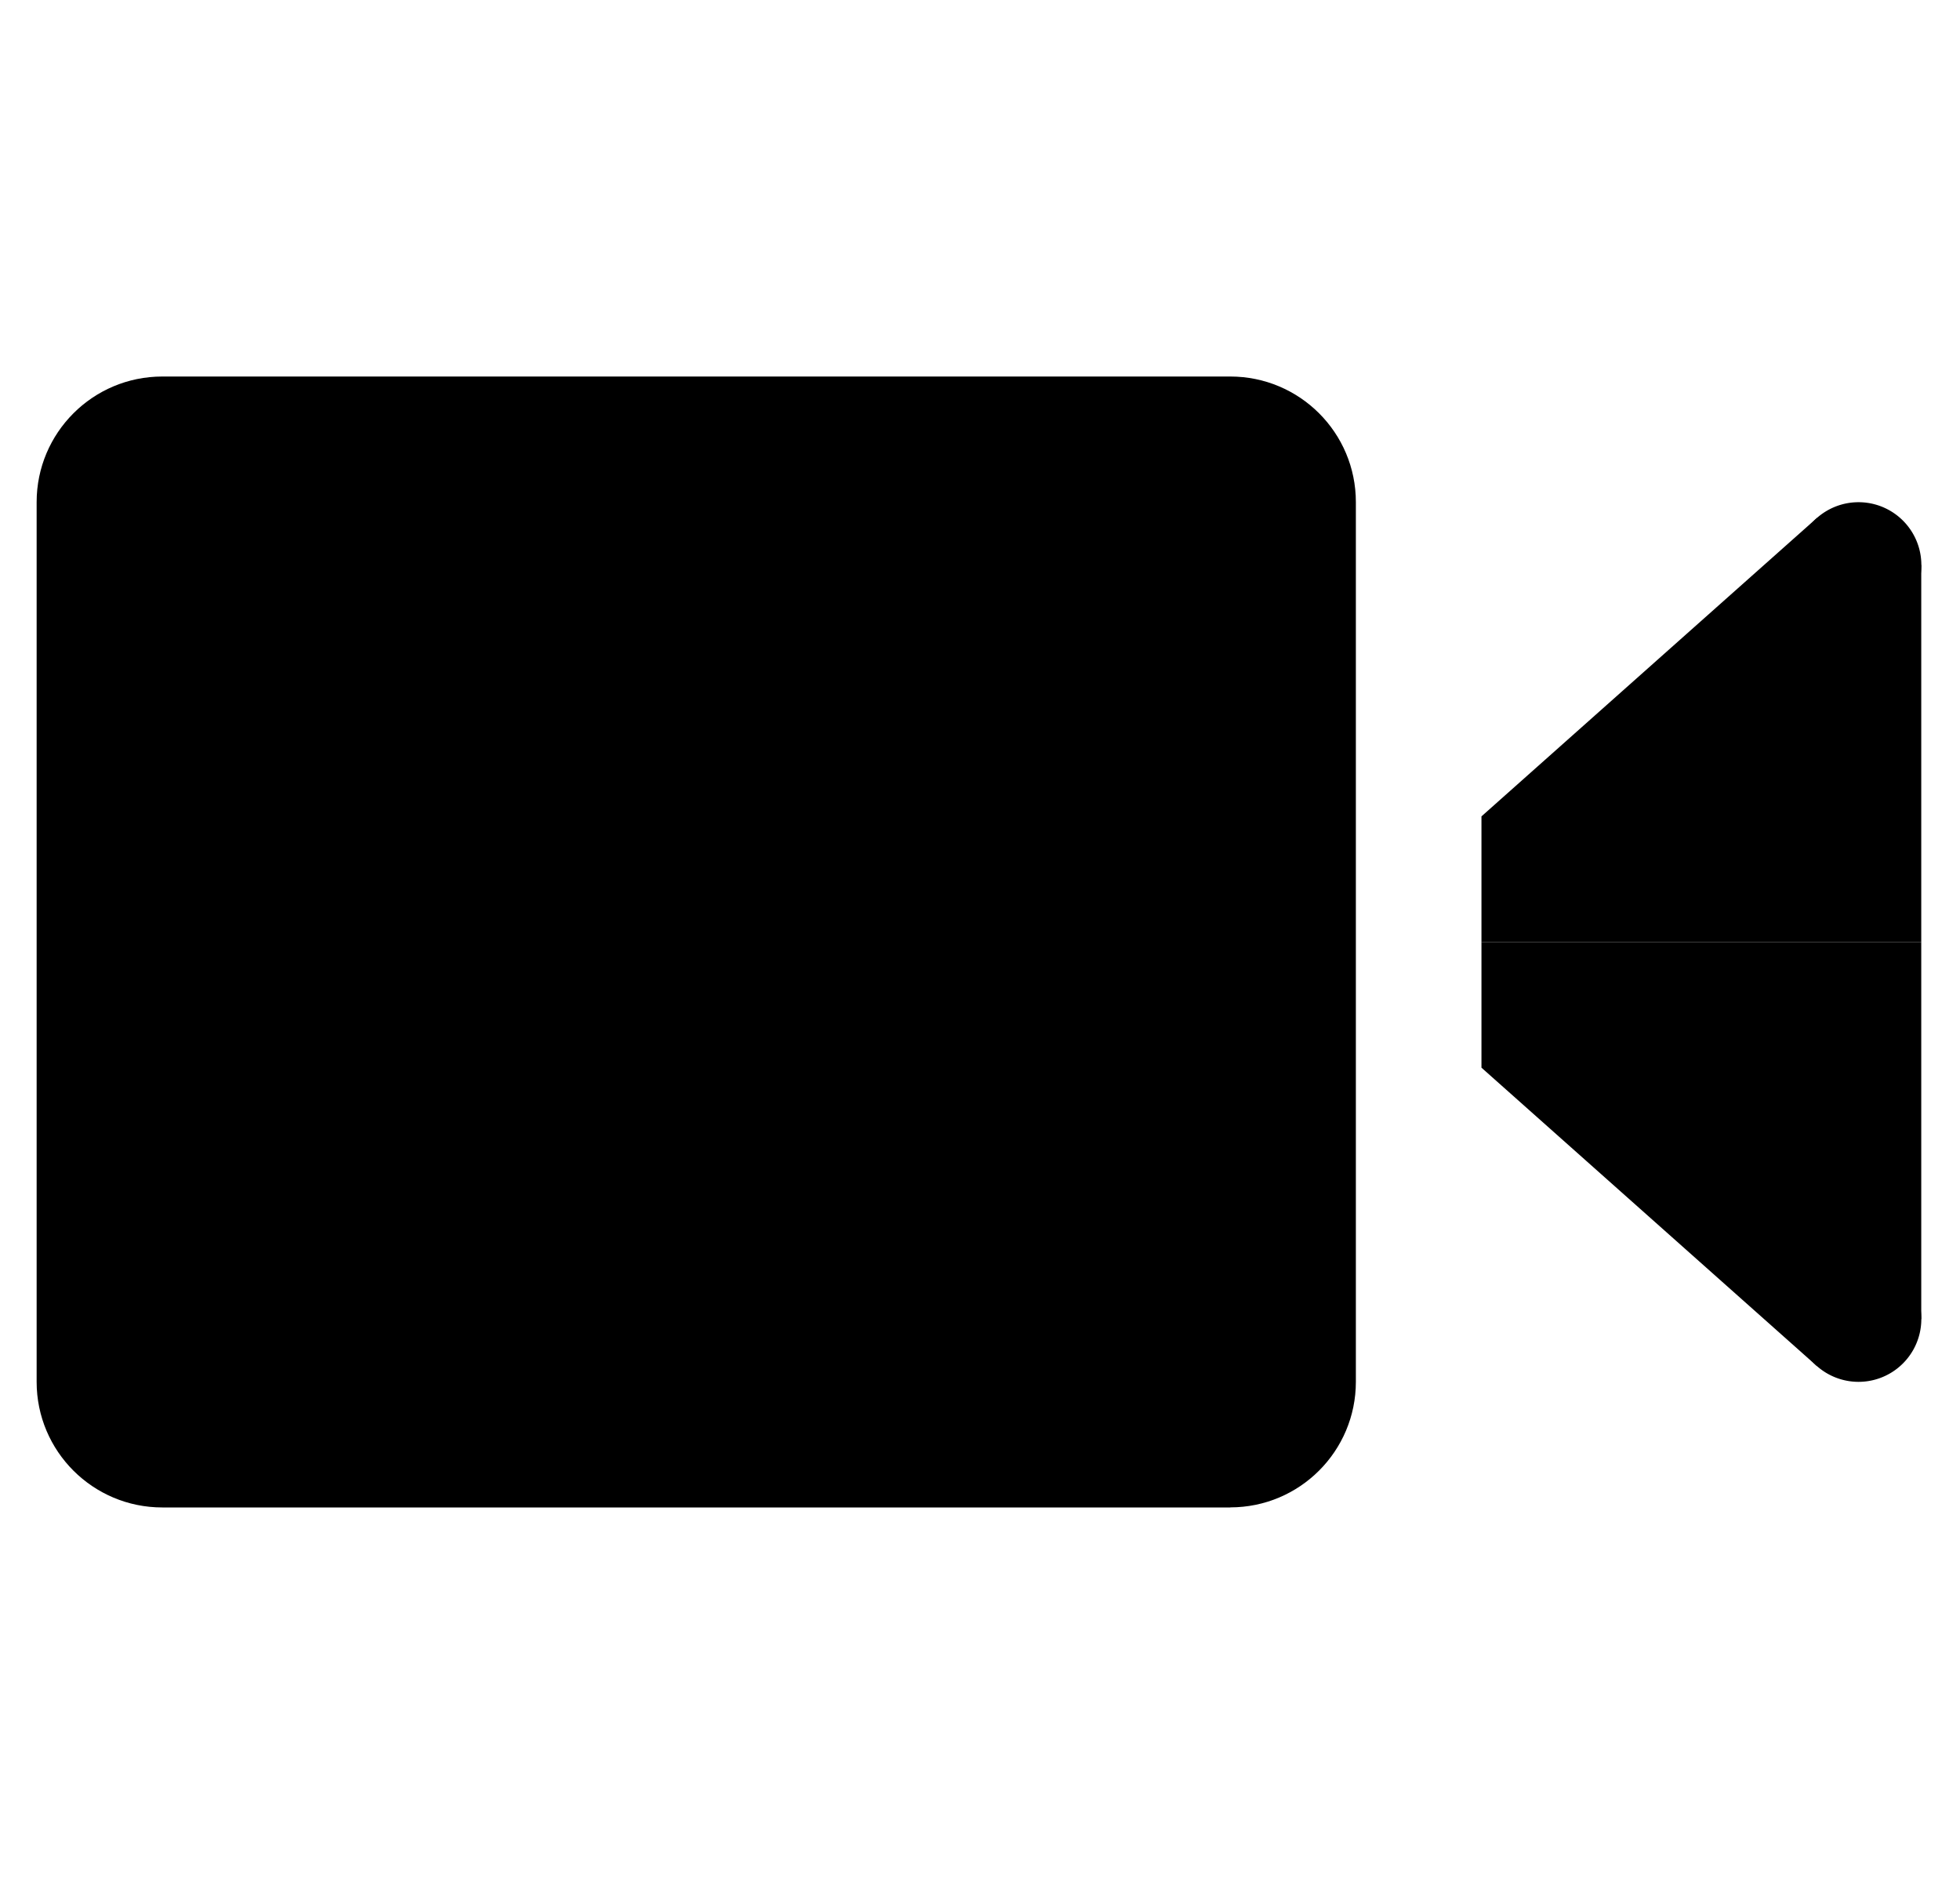
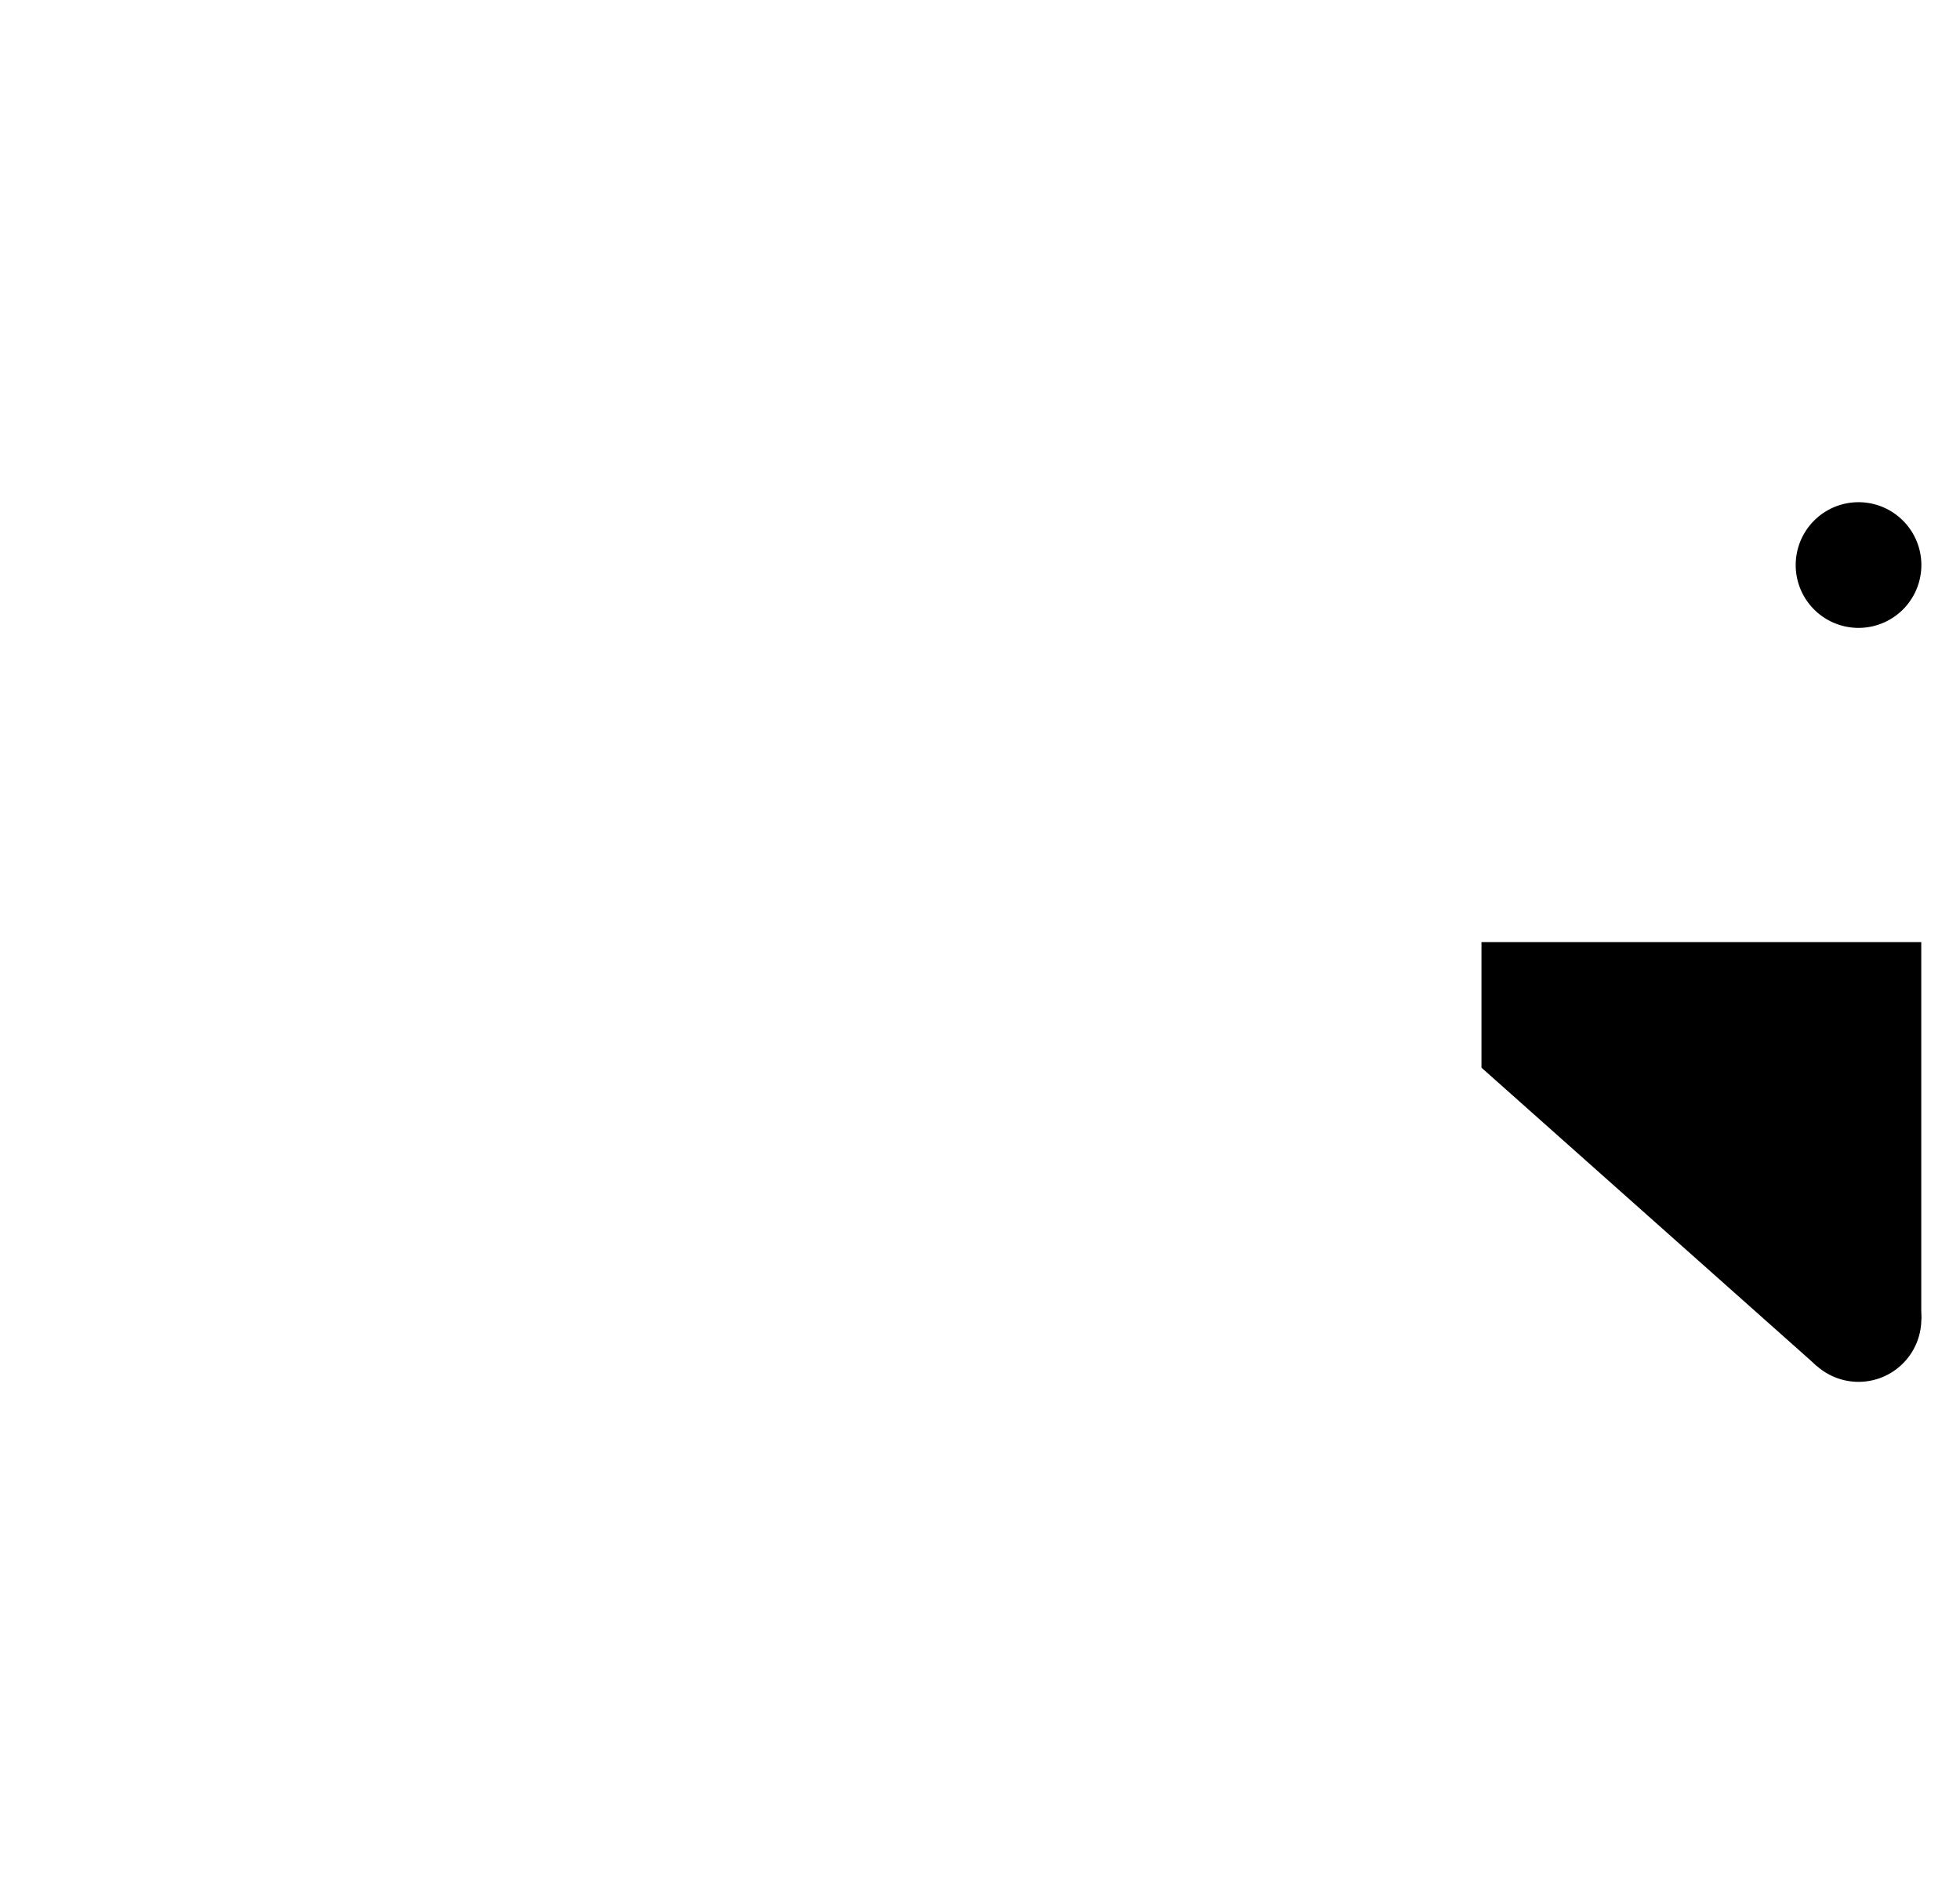
<svg xmlns="http://www.w3.org/2000/svg" width="26" height="25" fill="none" viewBox="0 0 26 25">
  <g fill="#000" clip-path="url(#clip0_568_2397)">
-     <path d="M16.32 19.994H2.153c-.92 0-1.667-.745-1.667-1.666V6.66c0-.92.746-1.666 1.667-1.666H16.32c.92 0 1.666.745 1.666 1.666v11.667c0 .92-.745 1.666-1.666 1.666ZM19.652 12.495h5.834v-5l-1.384-.625-4.45 3.958v1.667Z" />
    <path d="M24.654 8.328a.833.833 0 1 0 0-1.667.833.833 0 0 0 0 1.667ZM19.652 12.495h5.834v5l-1.384.624-4.45-3.958v-1.666Z" />
    <path d="M24.654 18.328a.833.833 0 1 0 0-1.666.833.833 0 0 0 0 1.666Z" />
  </g>
  <defs>
    <clipPath id="clip0_568_2397">
      <path fill="#fff" d="M.486-.005h25v25h-25z" />
    </clipPath>
  </defs>
</svg>